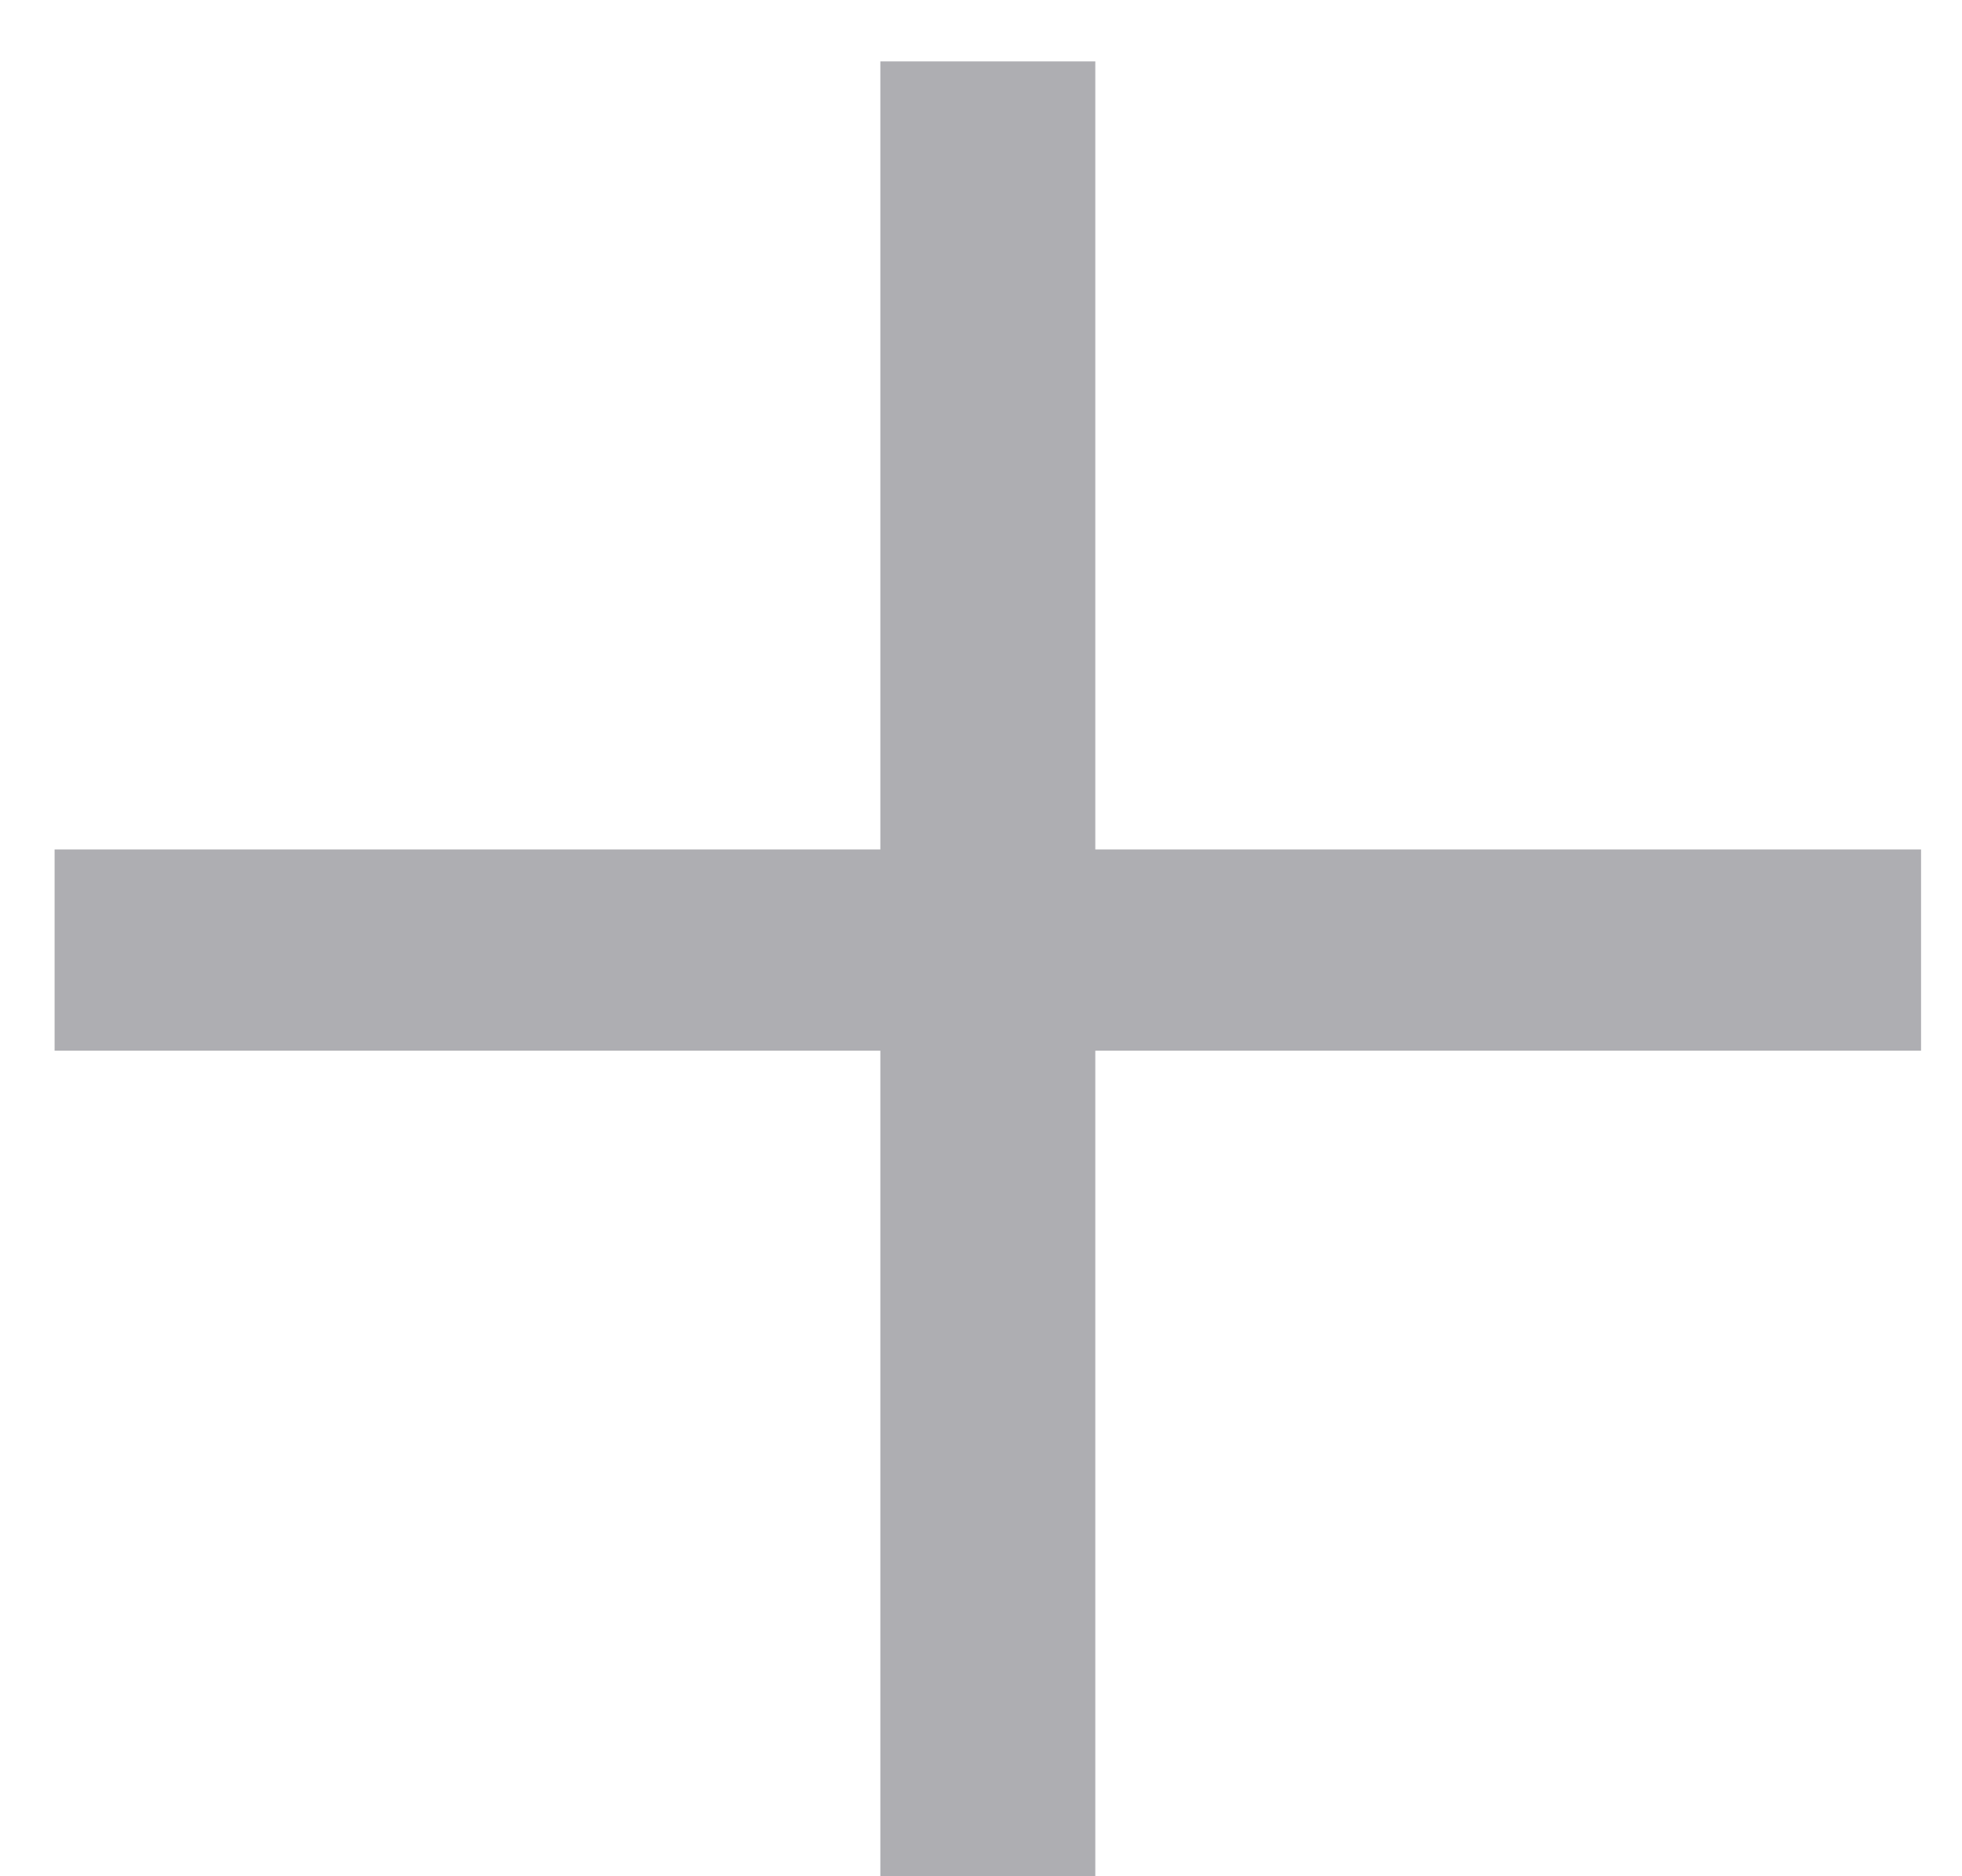
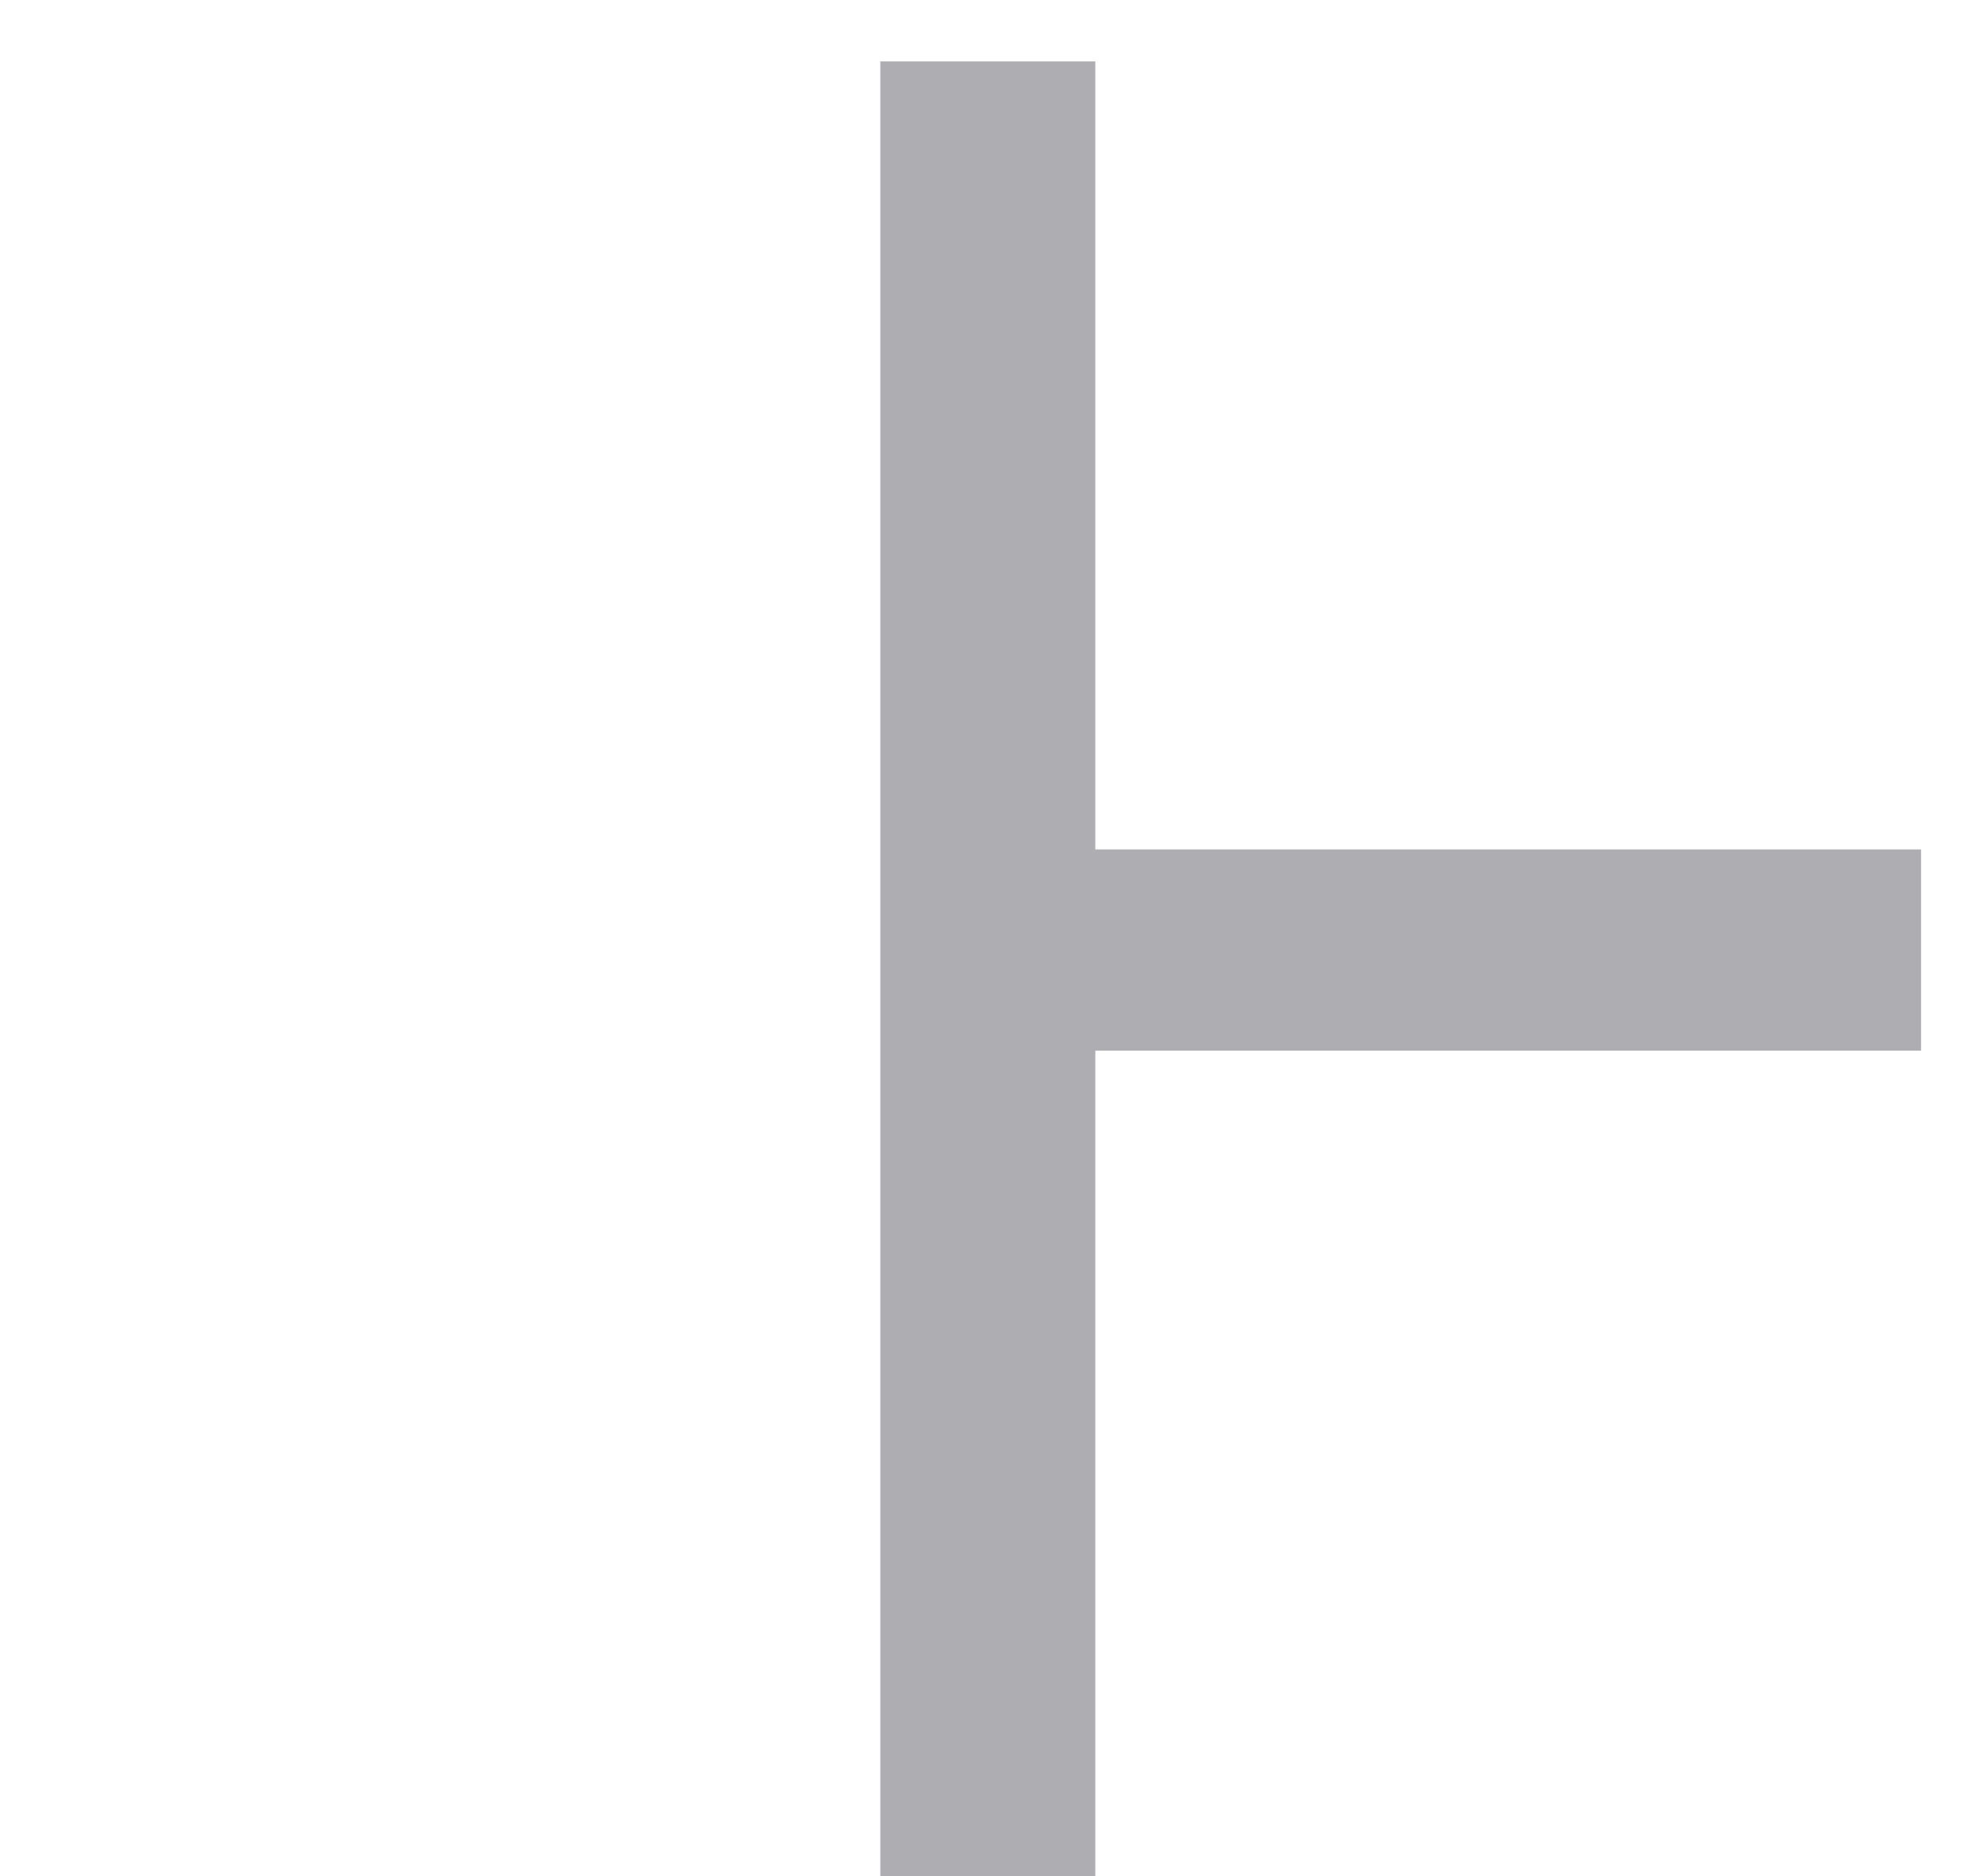
<svg xmlns="http://www.w3.org/2000/svg" width="23" height="22" viewBox="0 0 23 22" fill="none">
-   <path d="M12.84 22H10.32V12.32H0.64V9.96H10.32V0.72H12.84V9.96H22.52V12.32H12.84V22Z" fill="#AEAEB2" />
+   <path d="M12.84 22H10.32V12.32H0.64H10.32V0.72H12.84V9.96H22.52V12.32H12.84V22Z" fill="#AEAEB2" />
</svg>